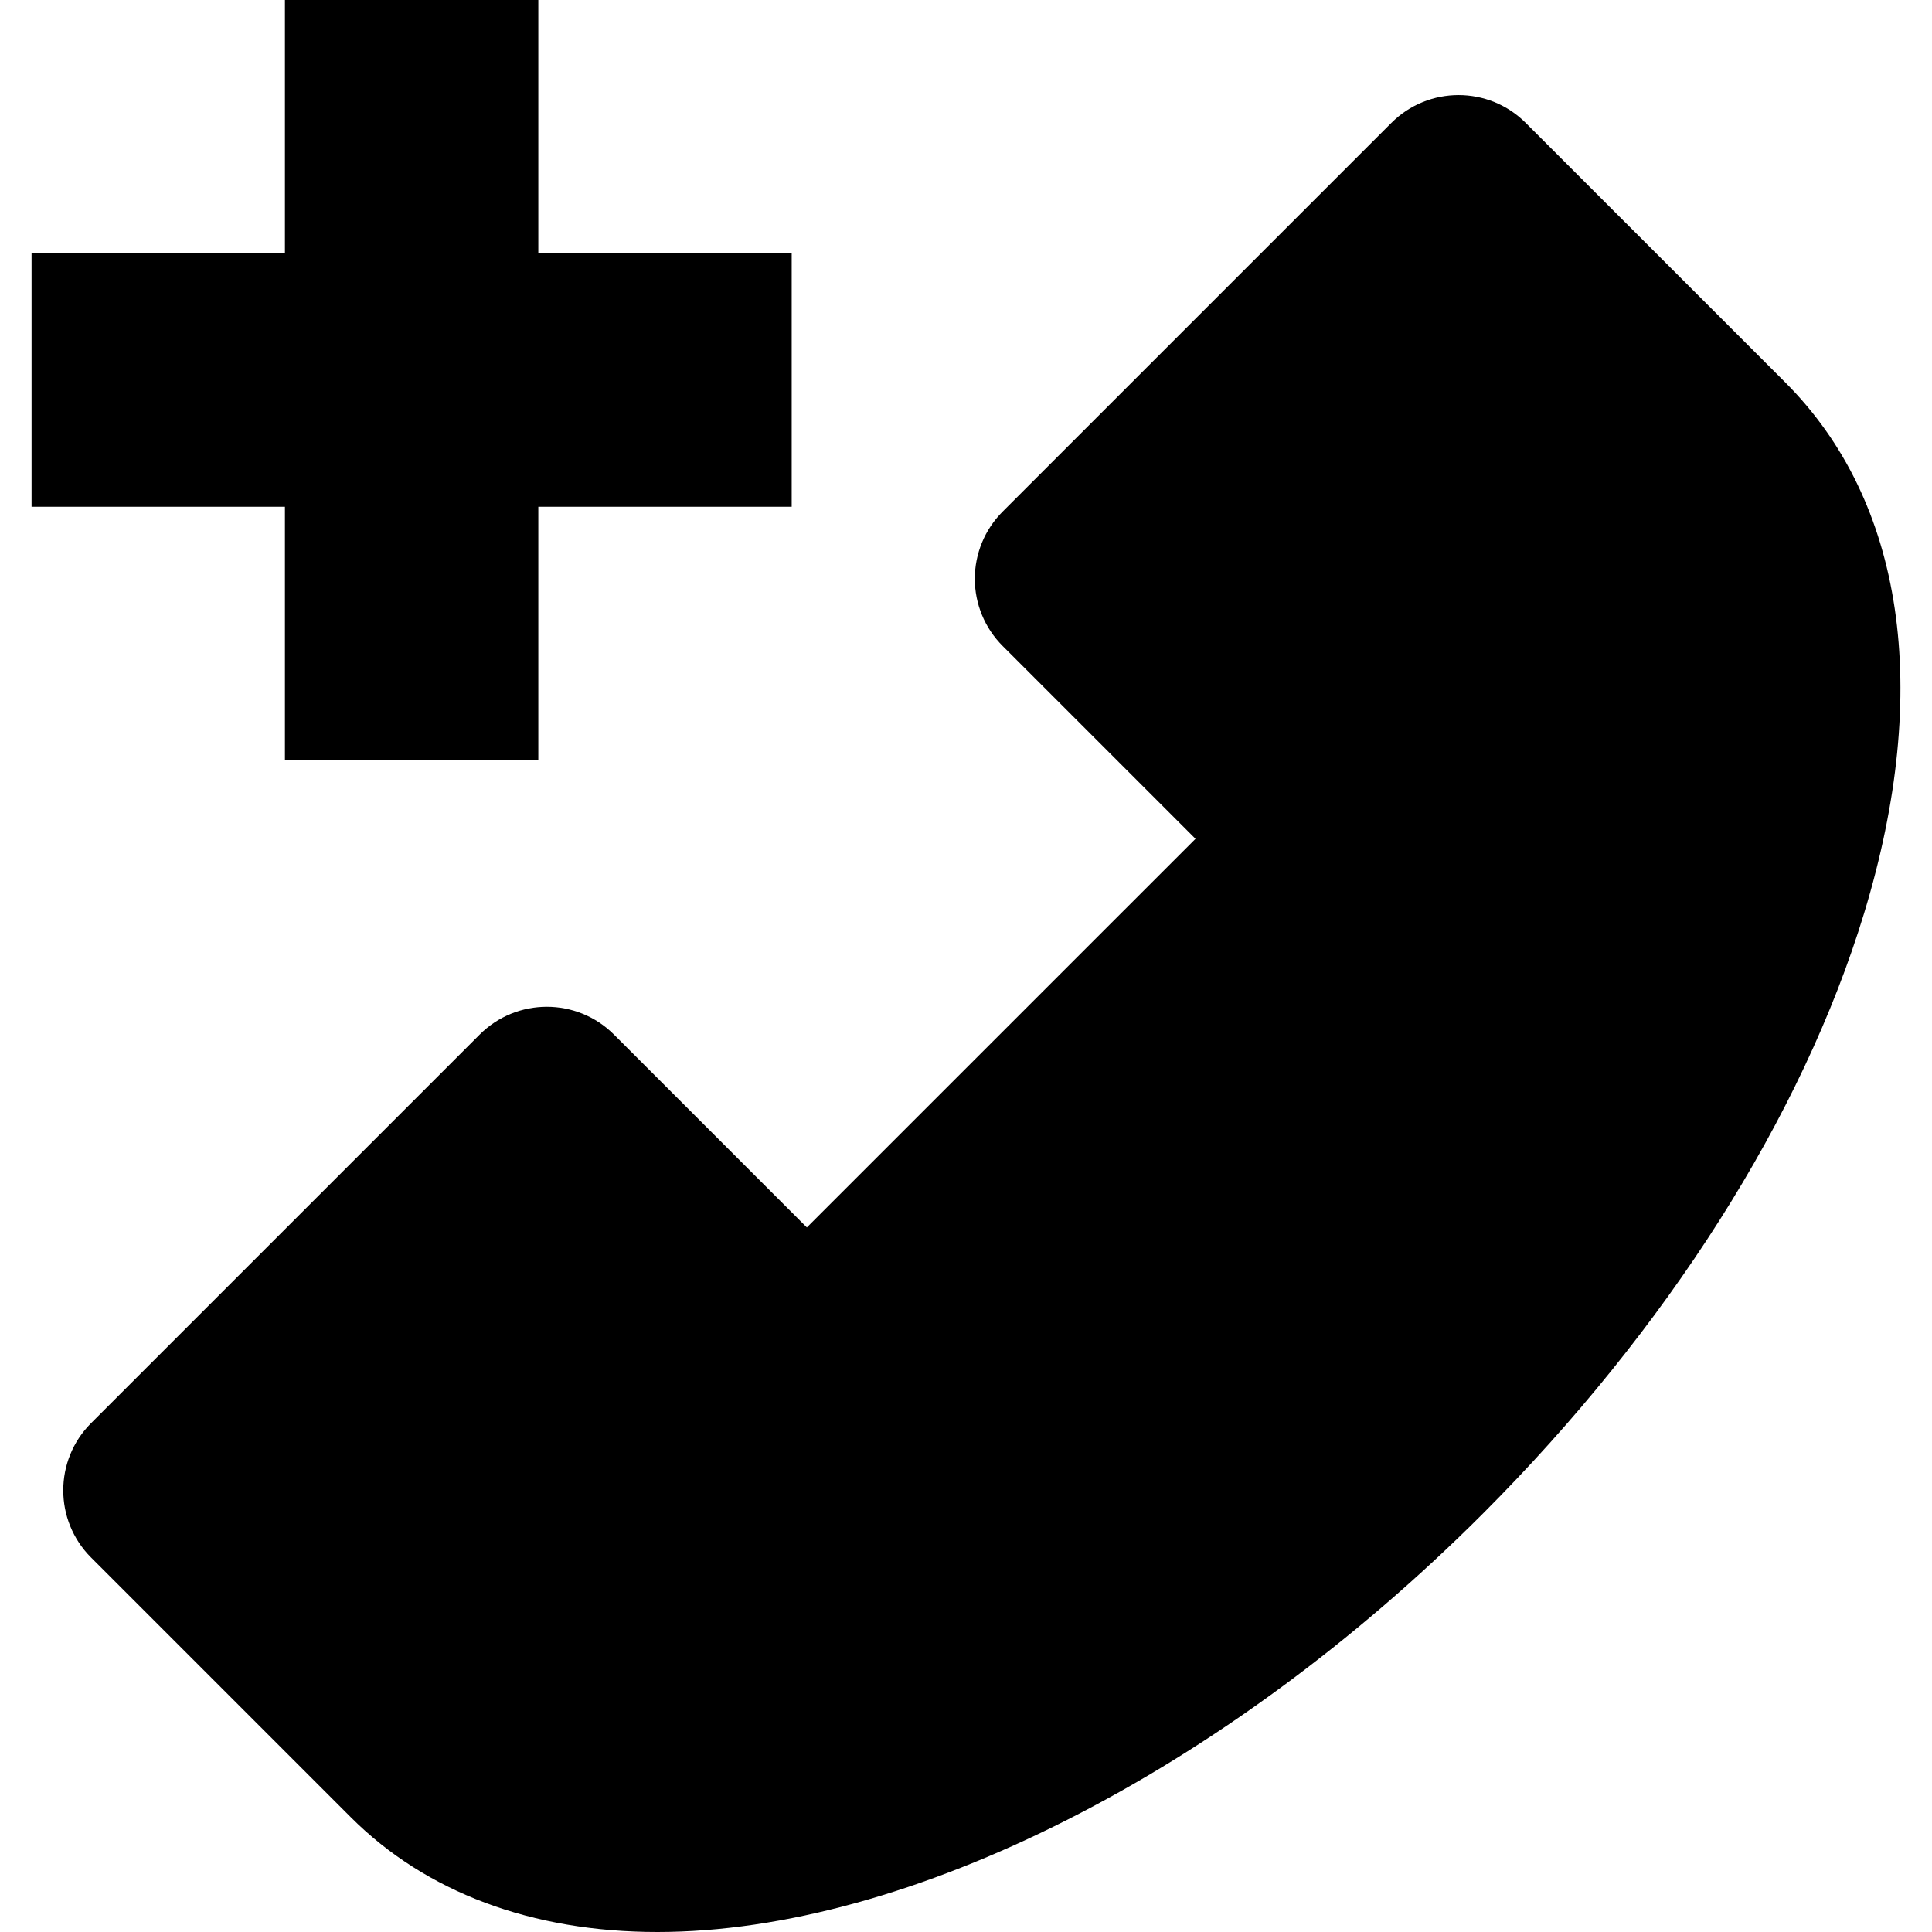
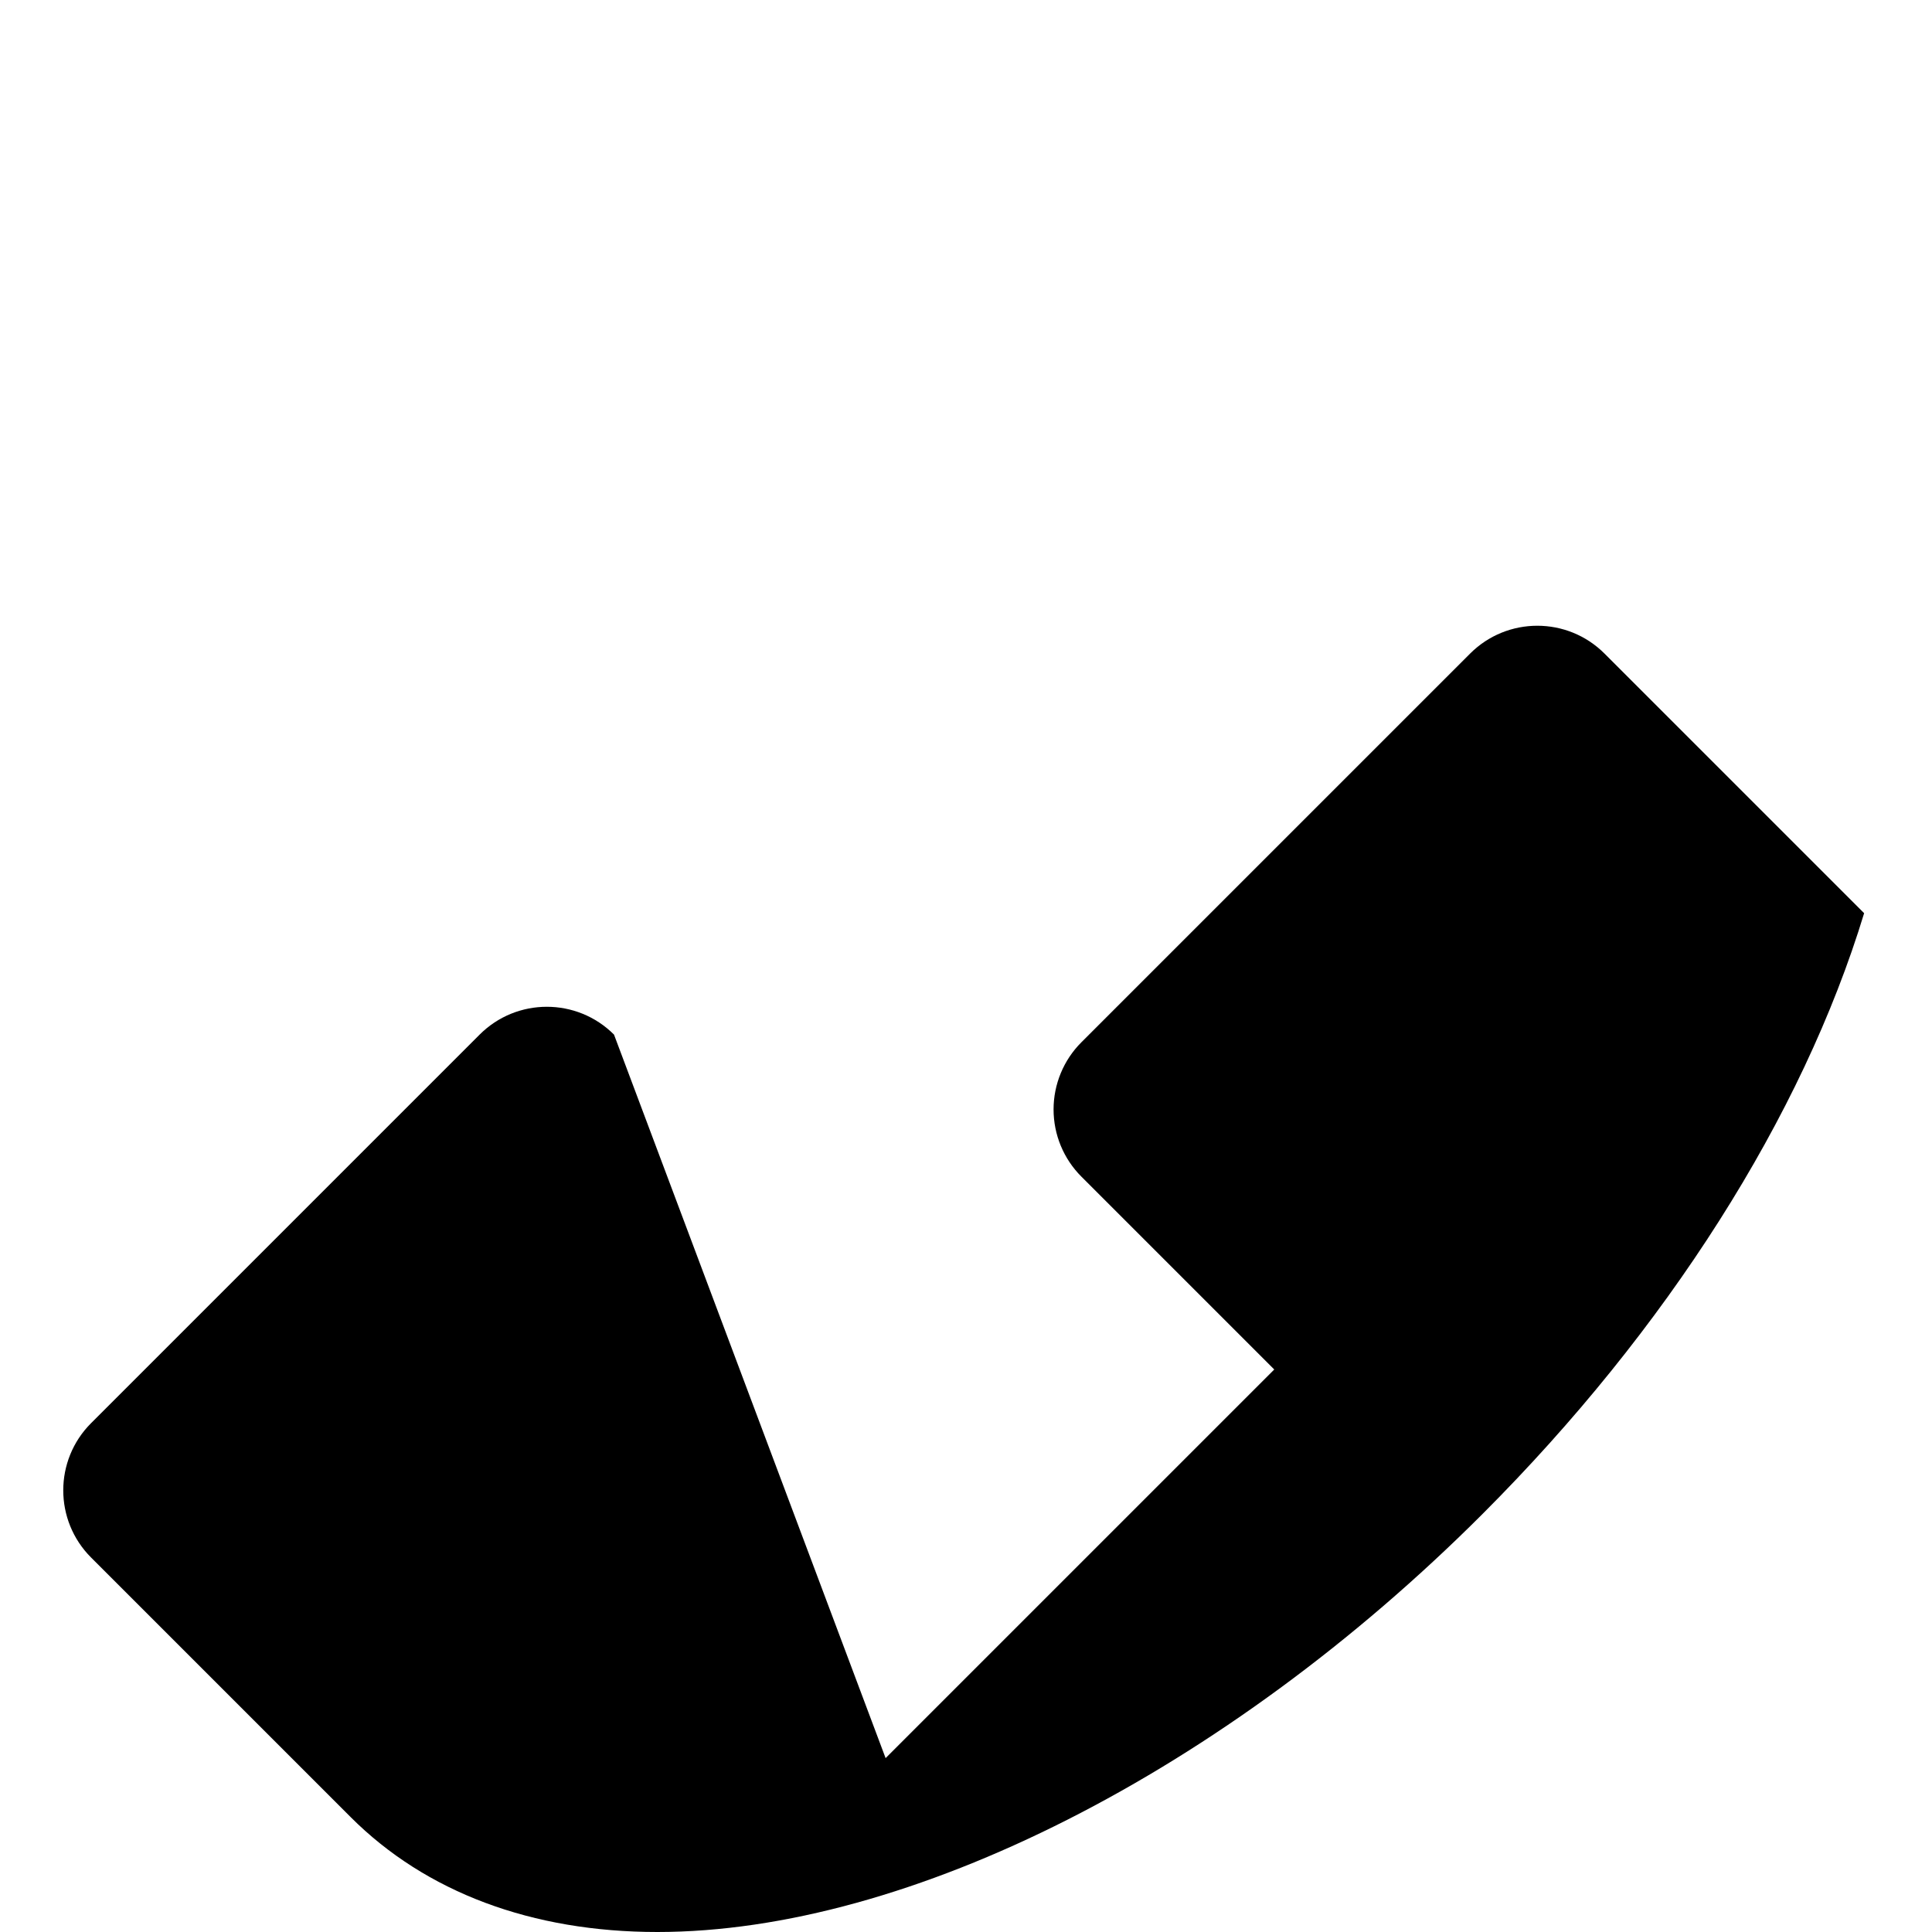
<svg xmlns="http://www.w3.org/2000/svg" fill="#000000" height="800px" width="800px" version="1.1" id="Layer_1" viewBox="0 0 305 305" xml:space="preserve">
  <g id="XMLID_93_">
-     <path id="XMLID_102_" d="M96.932,163.33c-5.857-5.857-15.355-5.857-21.213,0l-61.34,61.34c-5.858,5.858-5.858,15.355,0,21.213   l40.988,40.988C67.228,298.732,83.969,305,103.783,305c39.643-0.001,89.545-25.277,130.233-65.965   c29.127-29.126,50.531-62.818,60.269-94.871c10.722-35.285,6.306-65.037-12.433-83.775l-40.988-40.987   c-5.857-5.858-15.354-5.856-21.213,0l-61.366,61.363c-2.813,2.813-4.394,6.628-4.394,10.606s1.58,7.794,4.394,10.607l30.446,30.445   l-61.355,61.352L96.932,163.33z" />
-     <polygon id="XMLID_103_" points="4.982,80.002 44.981,80.002 44.981,120 84.982,120 84.982,80.002 124.982,80.002 124.982,40.002    84.982,40.002 84.982,0 44.981,0 44.981,40.002 4.982,40.002  " />
+     <path id="XMLID_102_" d="M96.932,163.33c-5.857-5.857-15.355-5.857-21.213,0l-61.34,61.34c-5.858,5.858-5.858,15.355,0,21.213   l40.988,40.988C67.228,298.732,83.969,305,103.783,305c39.643-0.001,89.545-25.277,130.233-65.965   c29.127-29.126,50.531-62.818,60.269-94.871l-40.988-40.987   c-5.857-5.858-15.354-5.856-21.213,0l-61.366,61.363c-2.813,2.813-4.394,6.628-4.394,10.606s1.58,7.794,4.394,10.607l30.446,30.445   l-61.355,61.352L96.932,163.33z" />
  </g>
</svg>